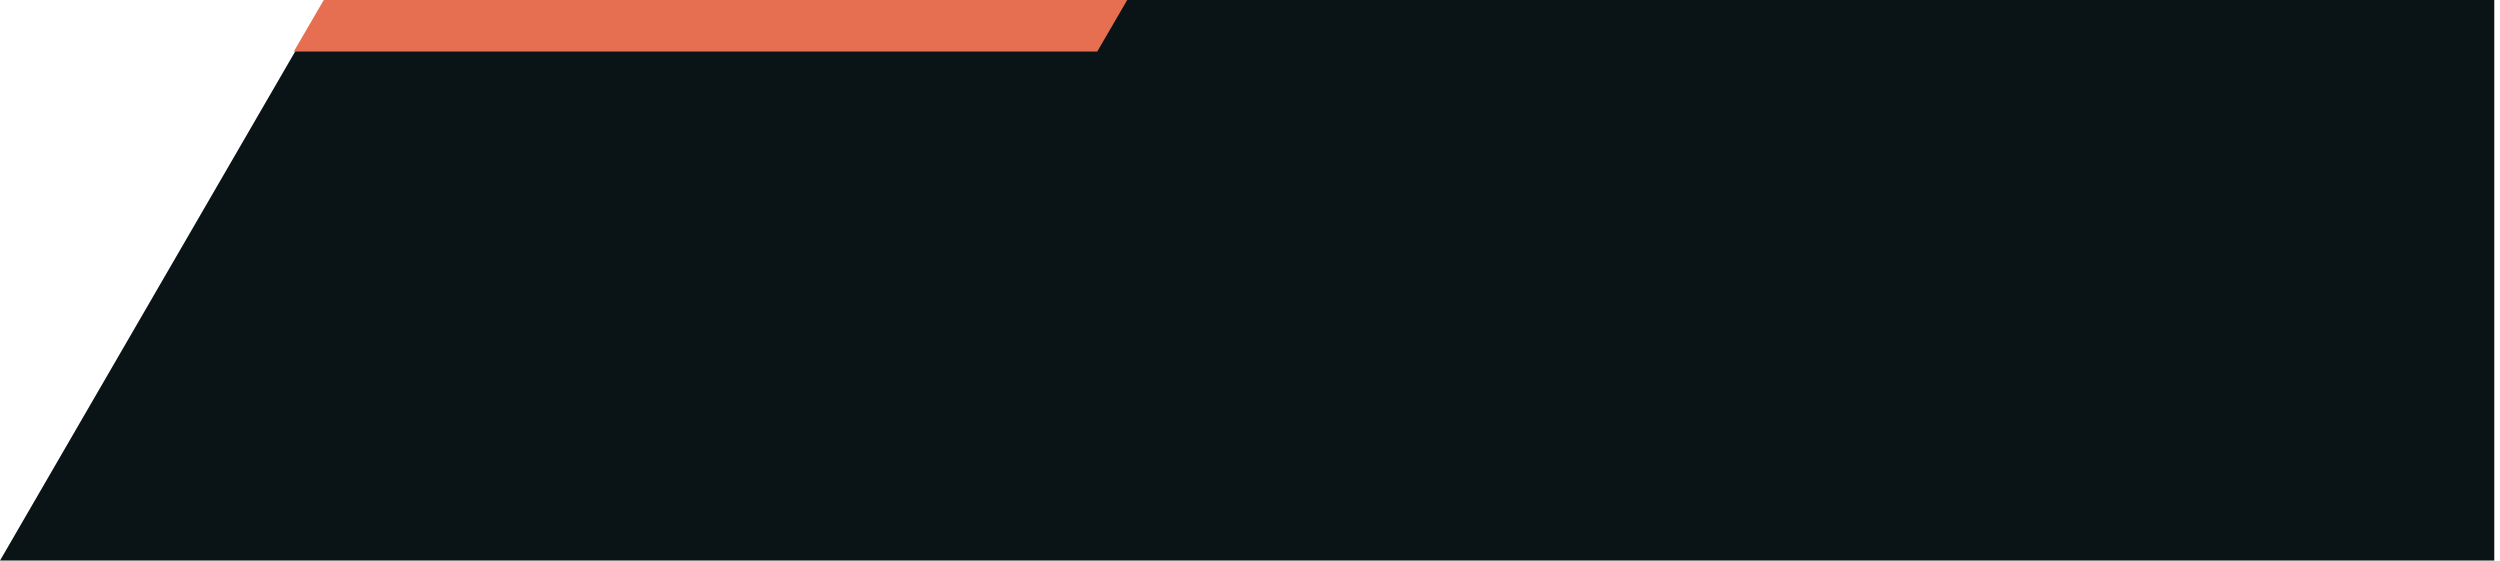
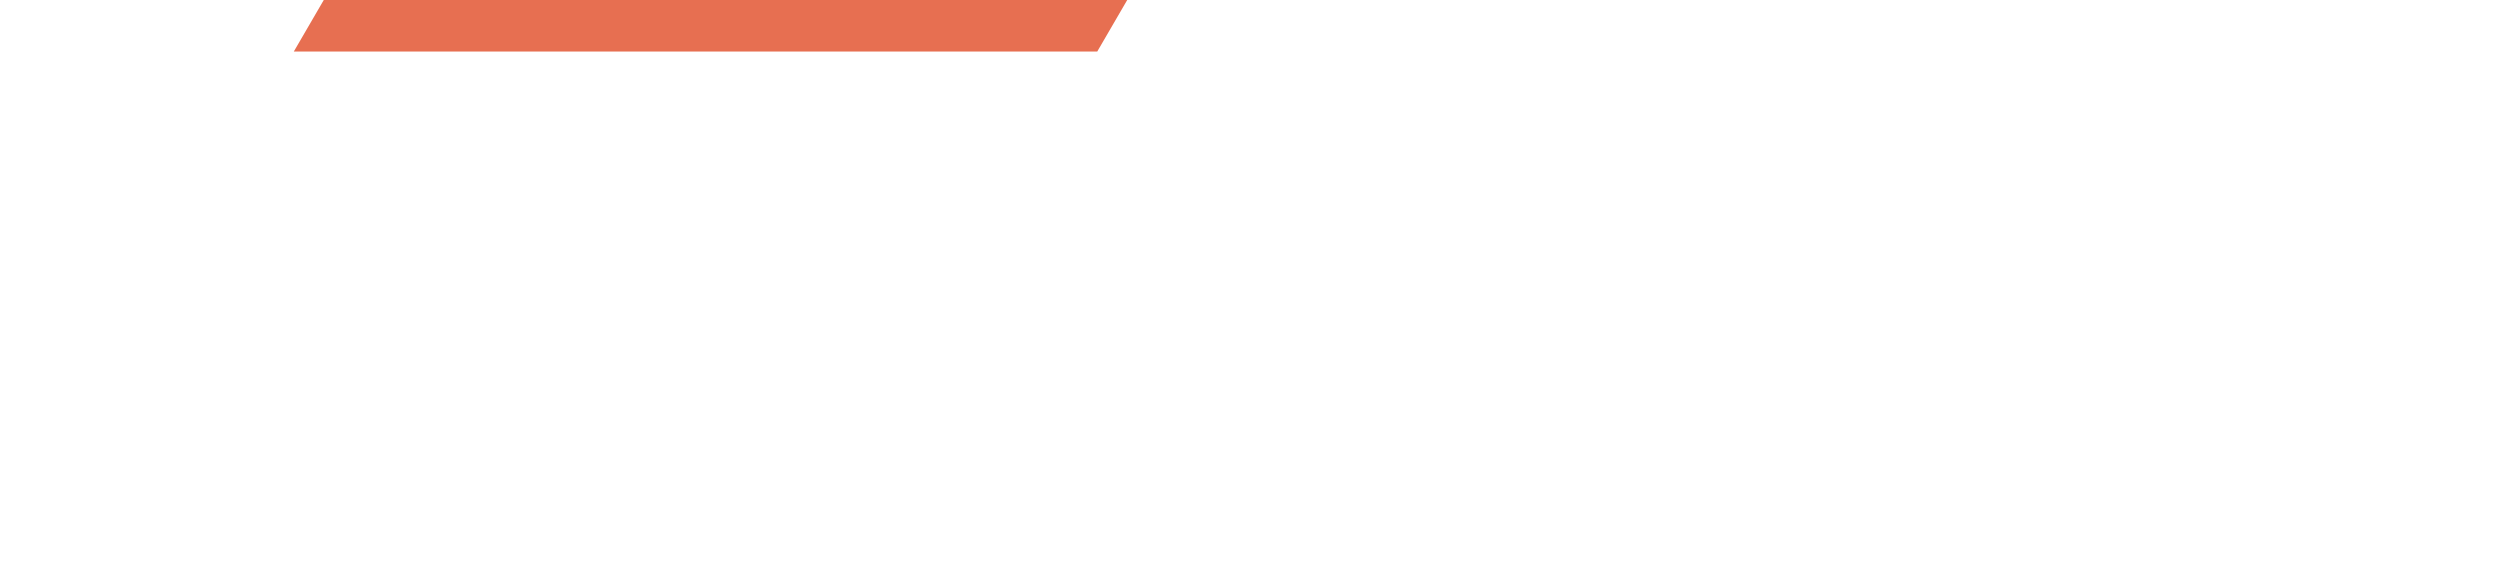
<svg xmlns="http://www.w3.org/2000/svg" width="388" height="87" viewBox="0 0 388 87" fill="none">
-   <path d="M387.111 87L0 87L50.444 0L387.111 0V87Z" fill="#0A1316" />
  <path d="M50.25 0H174.945L170.292 8H45.598L50.25 0Z" fill="#E76F51" />
</svg>